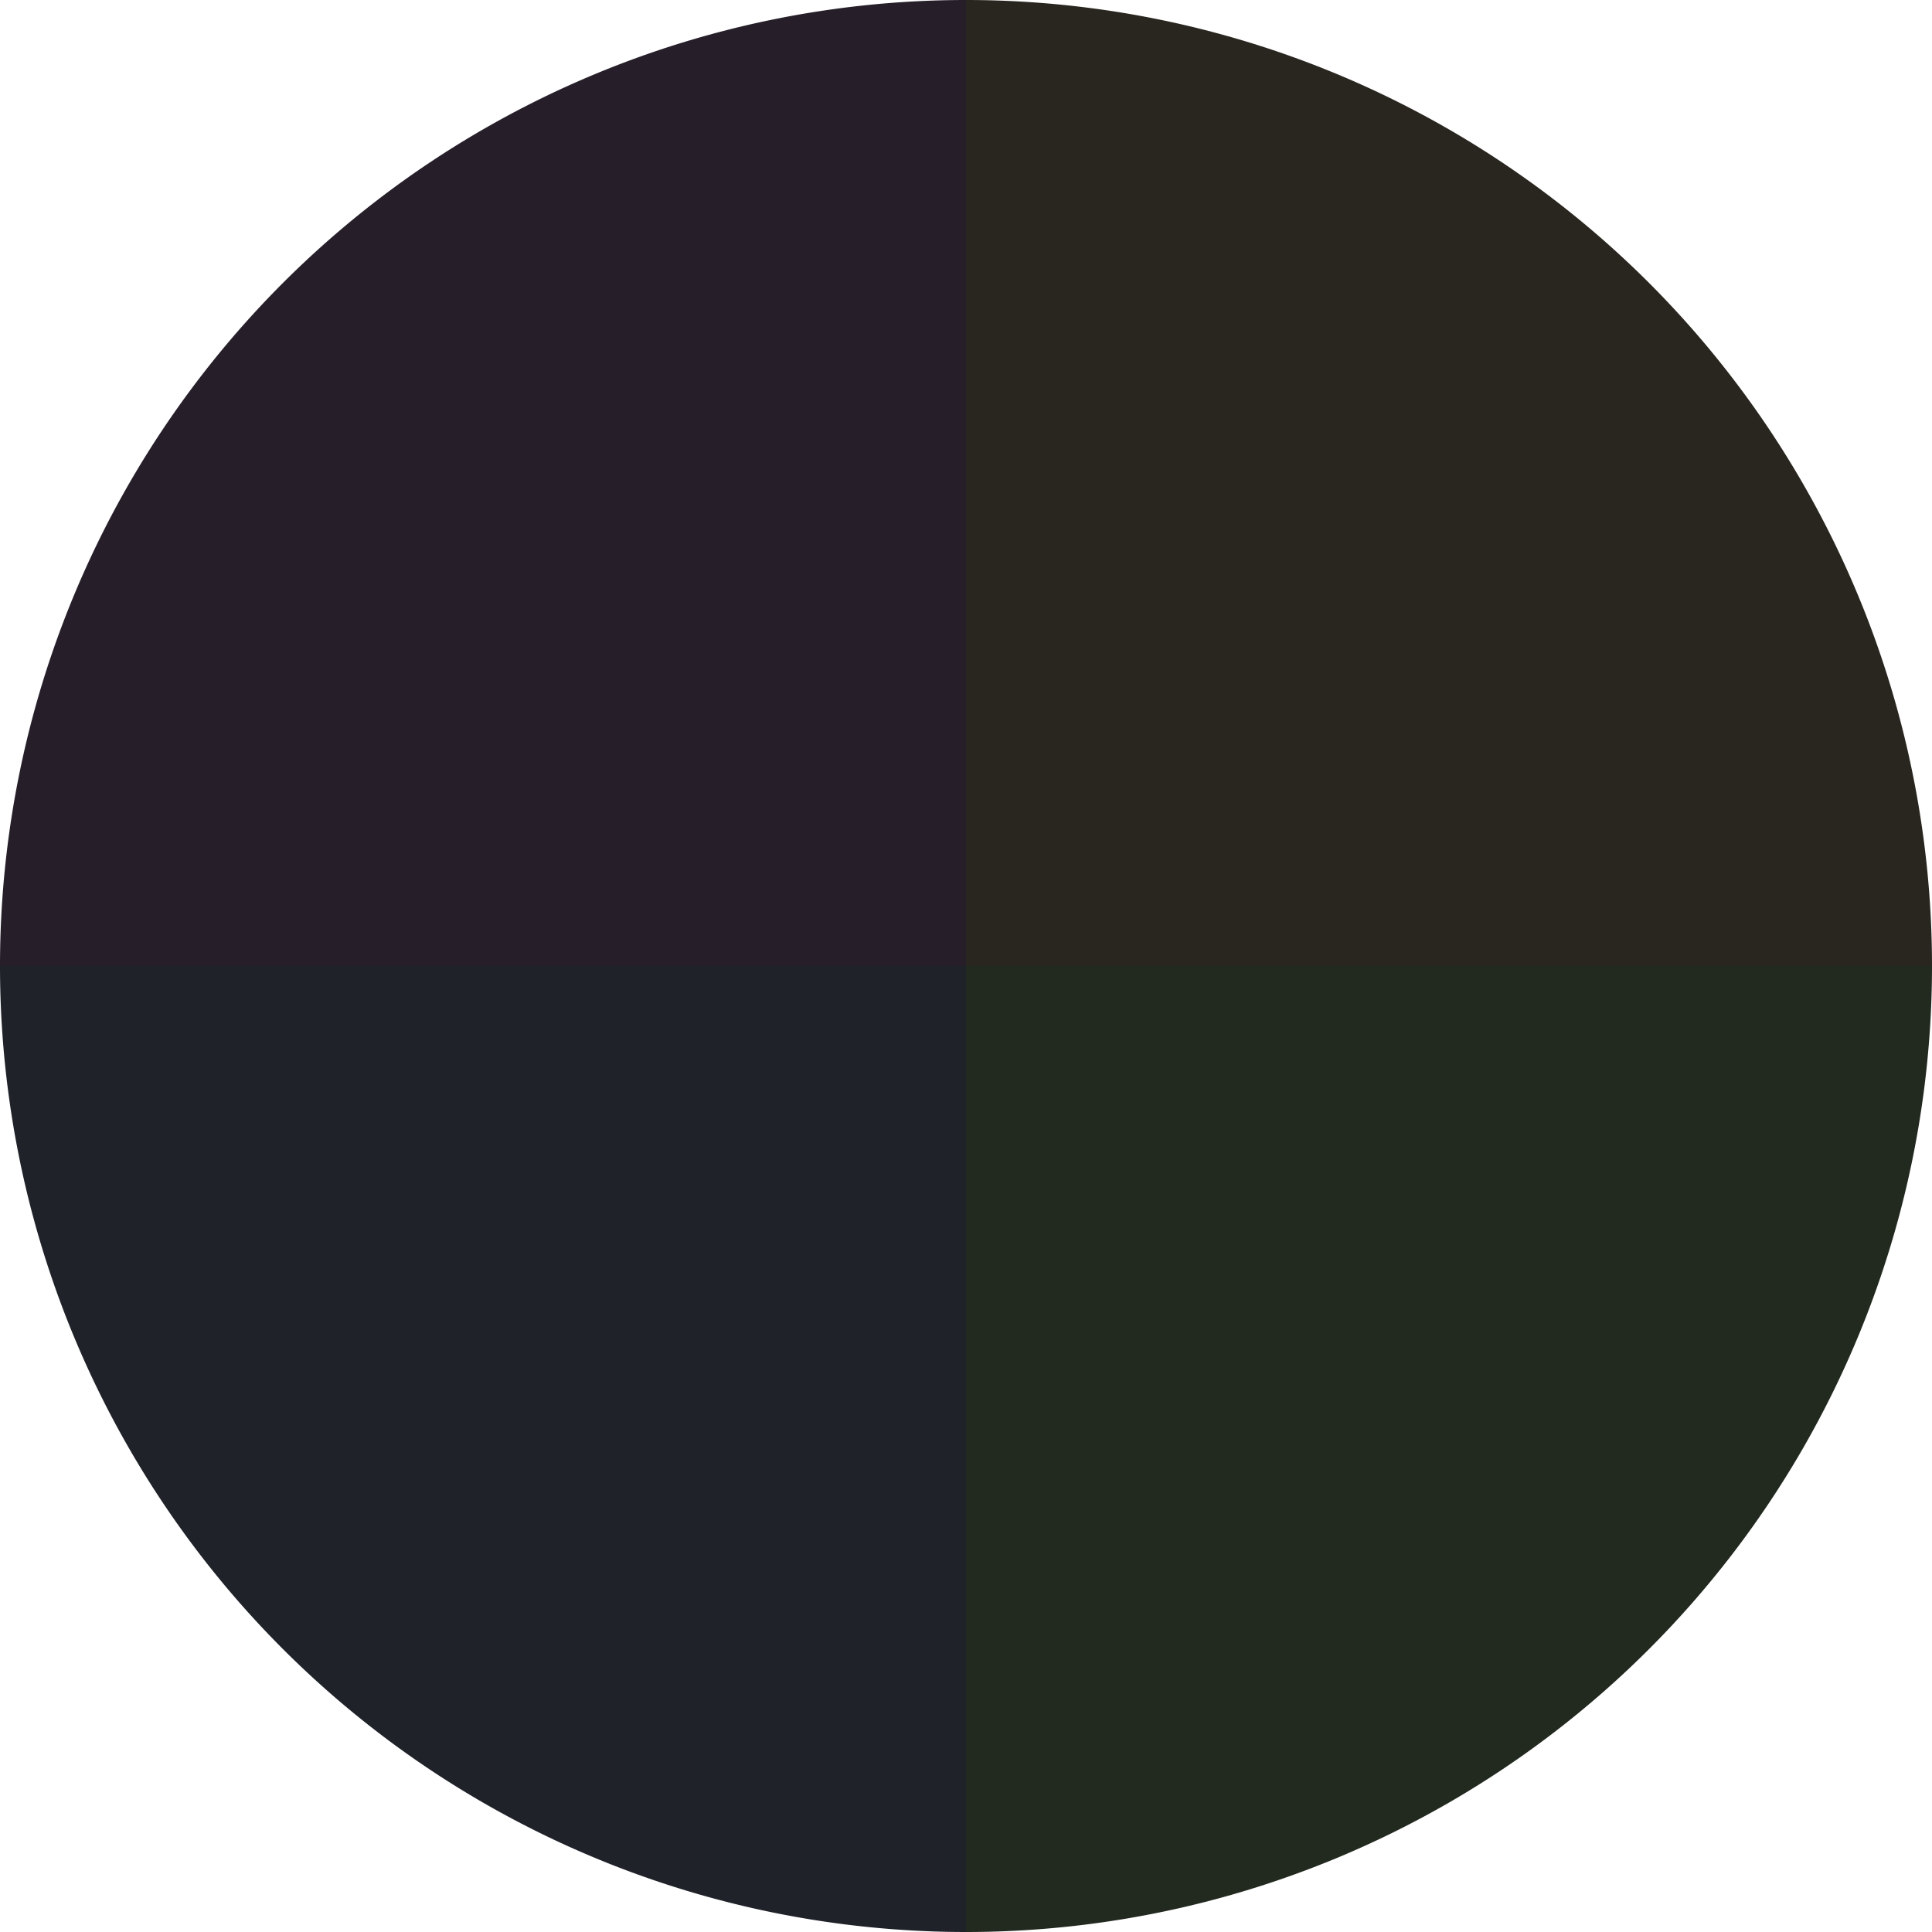
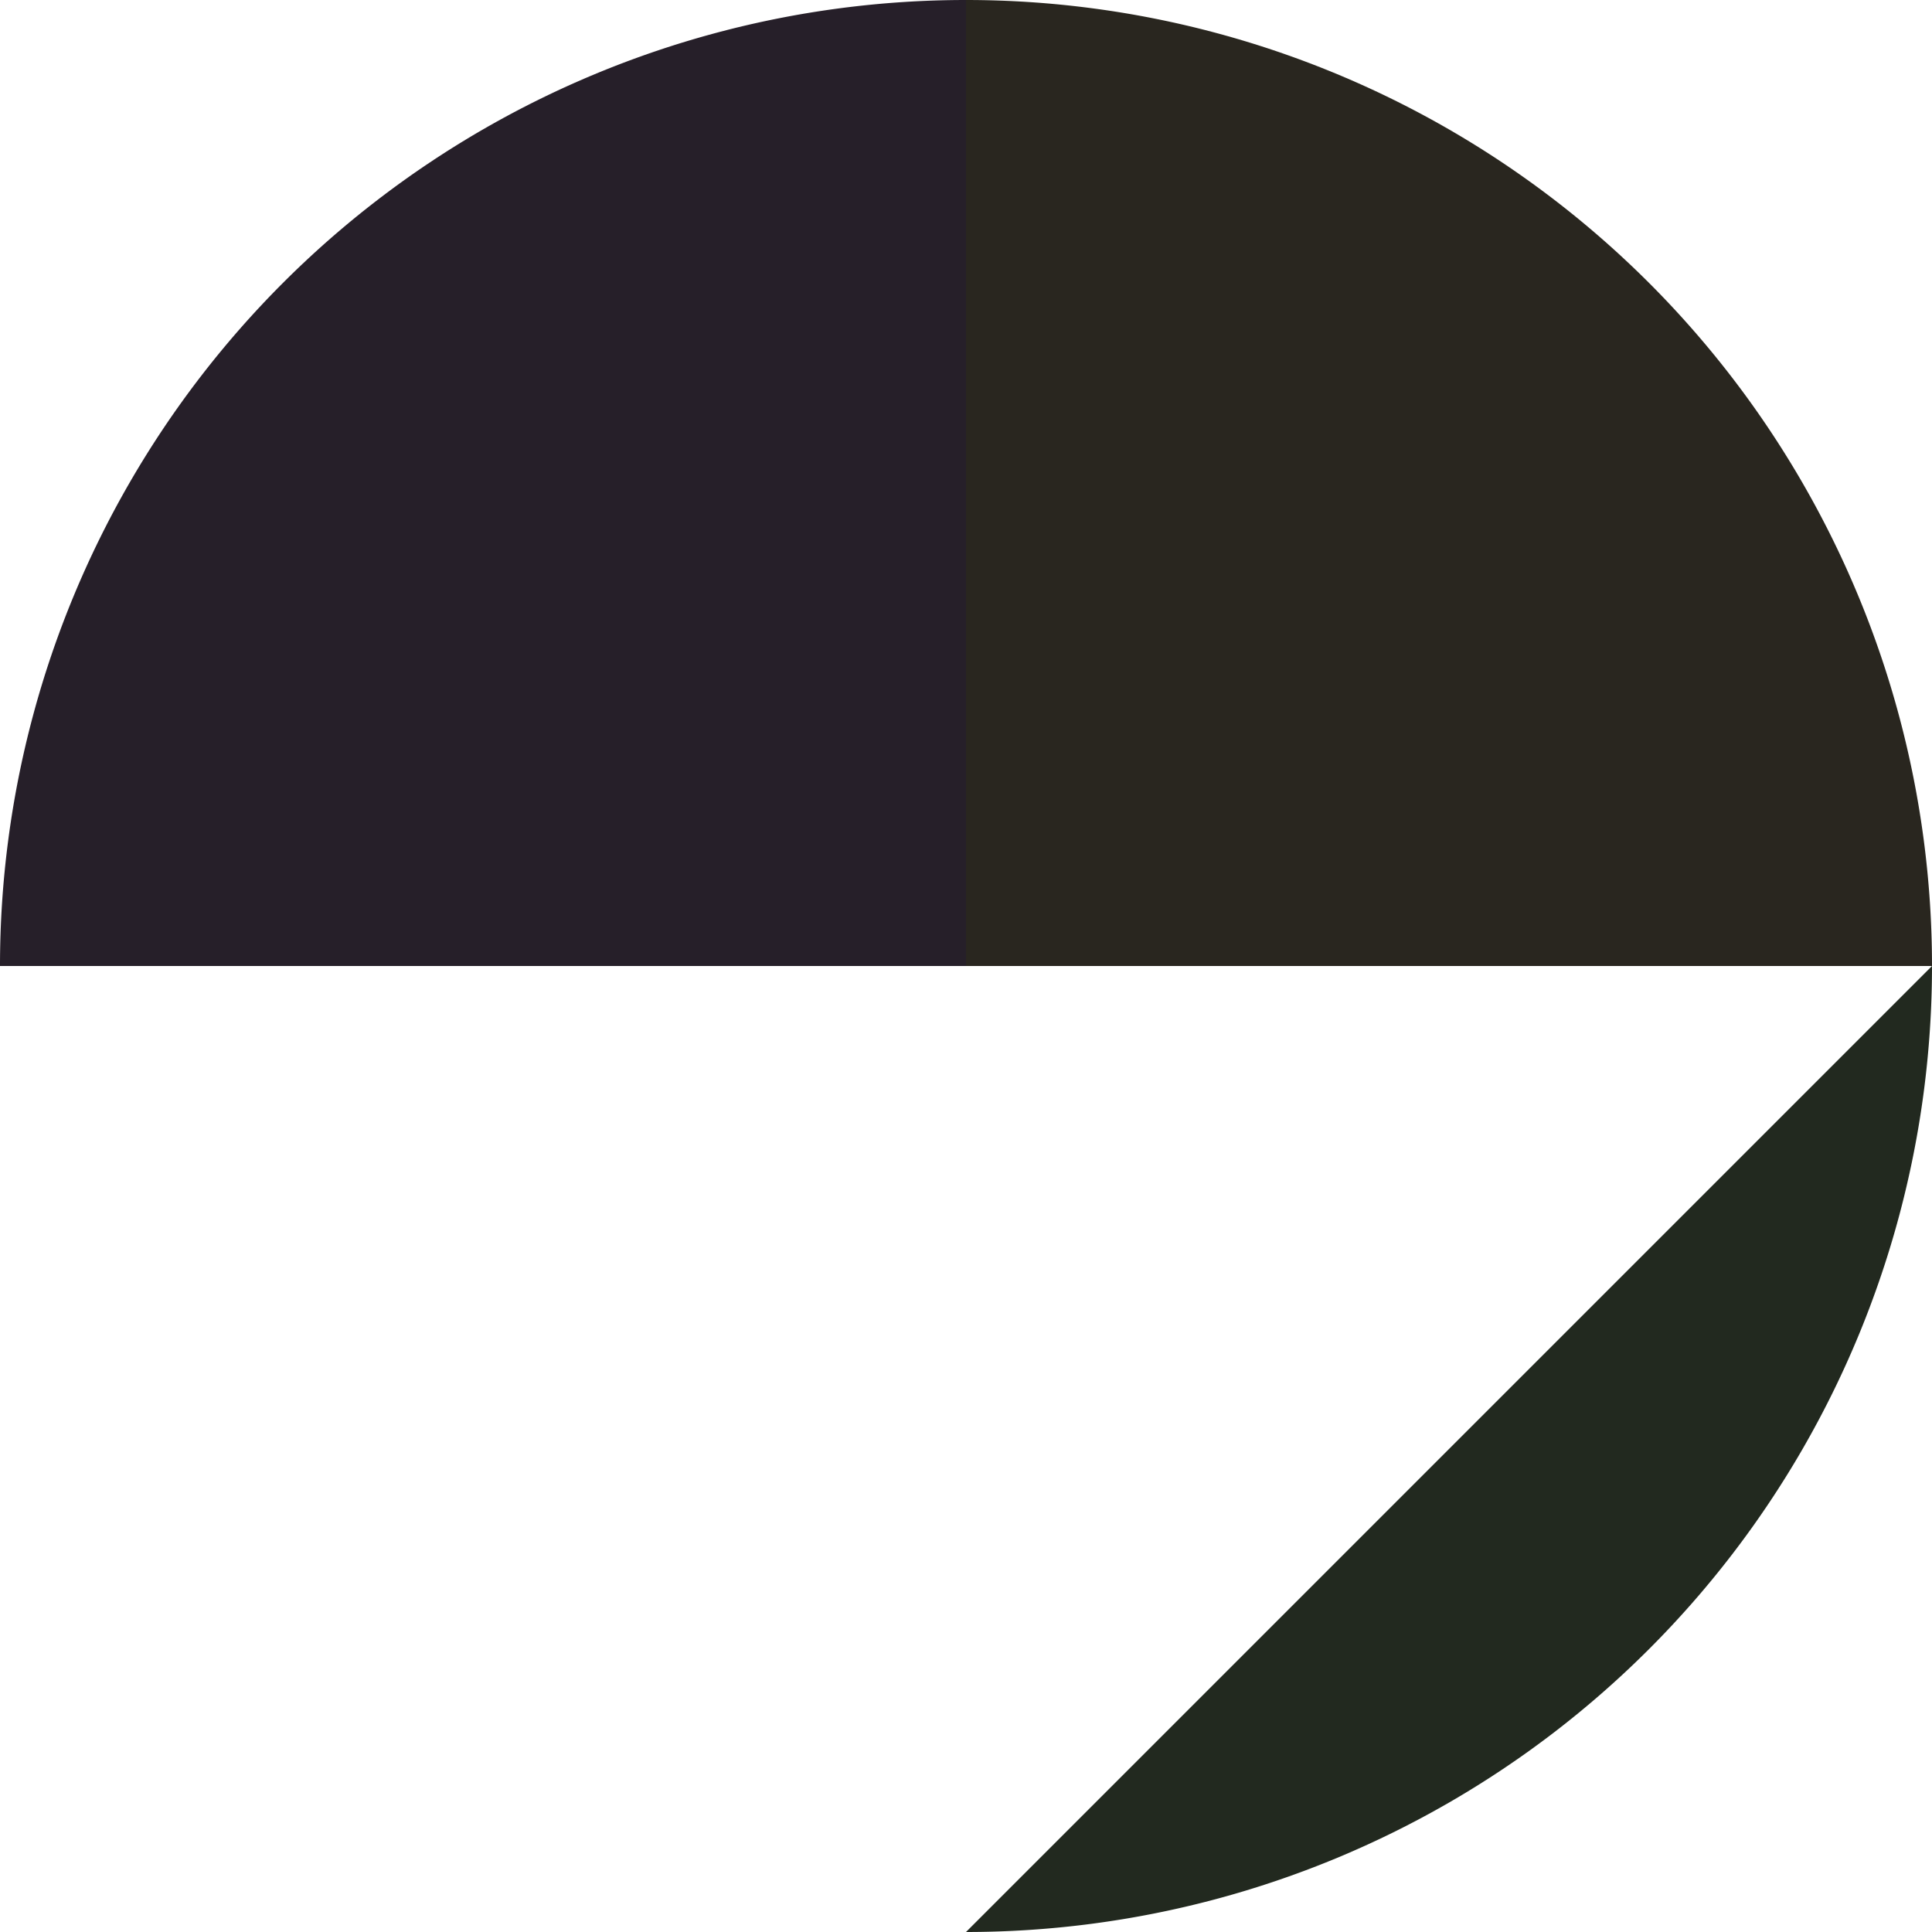
<svg xmlns="http://www.w3.org/2000/svg" width="500" height="500" viewBox="-1 -1 2 2">
  <path d="M 0 -1               A 1,1 0 0,1 1 0             L 0,0              z" fill="#29261f" />
-   <path d="M 1 0               A 1,1 0 0,1 0 1             L 0,0              z" fill="#22291f" />
-   <path d="M 0 1               A 1,1 0 0,1 -1 0             L 0,0              z" fill="#1f2229" />
+   <path d="M 1 0               A 1,1 0 0,1 0 1             z" fill="#22291f" />
  <path d="M -1 0               A 1,1 0 0,1 -0 -1             L 0,0              z" fill="#261f29" />
</svg>